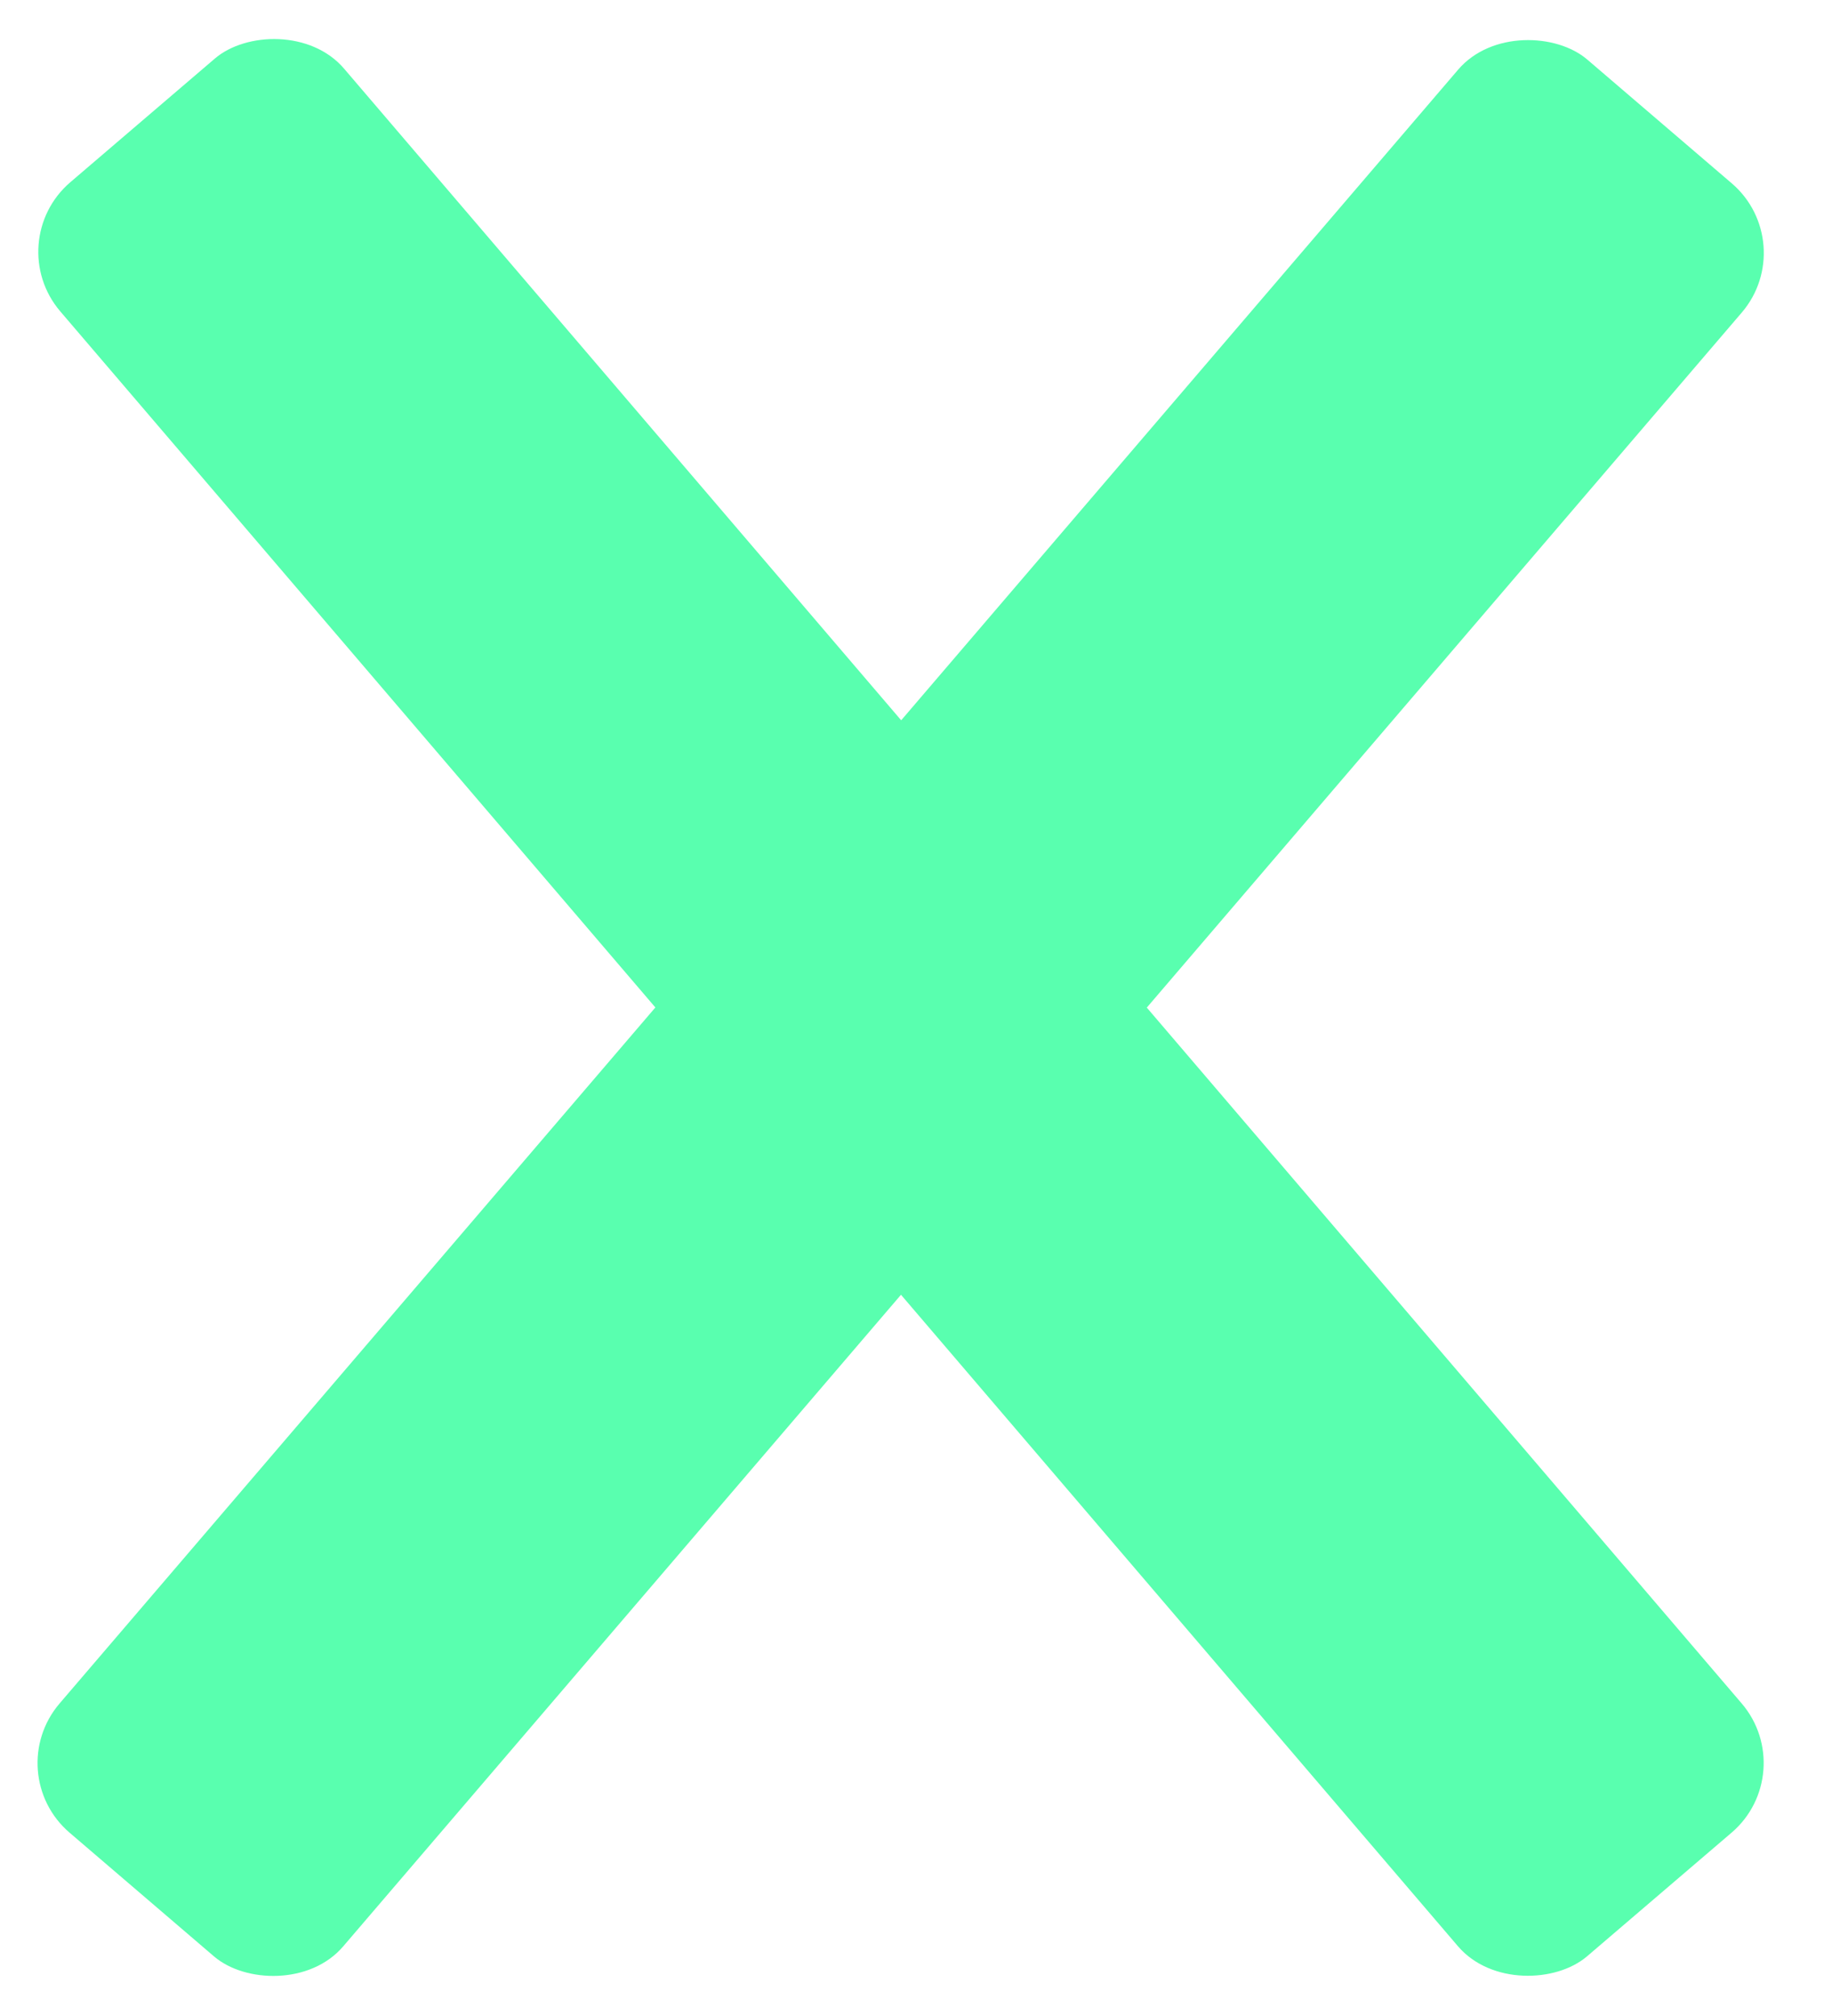
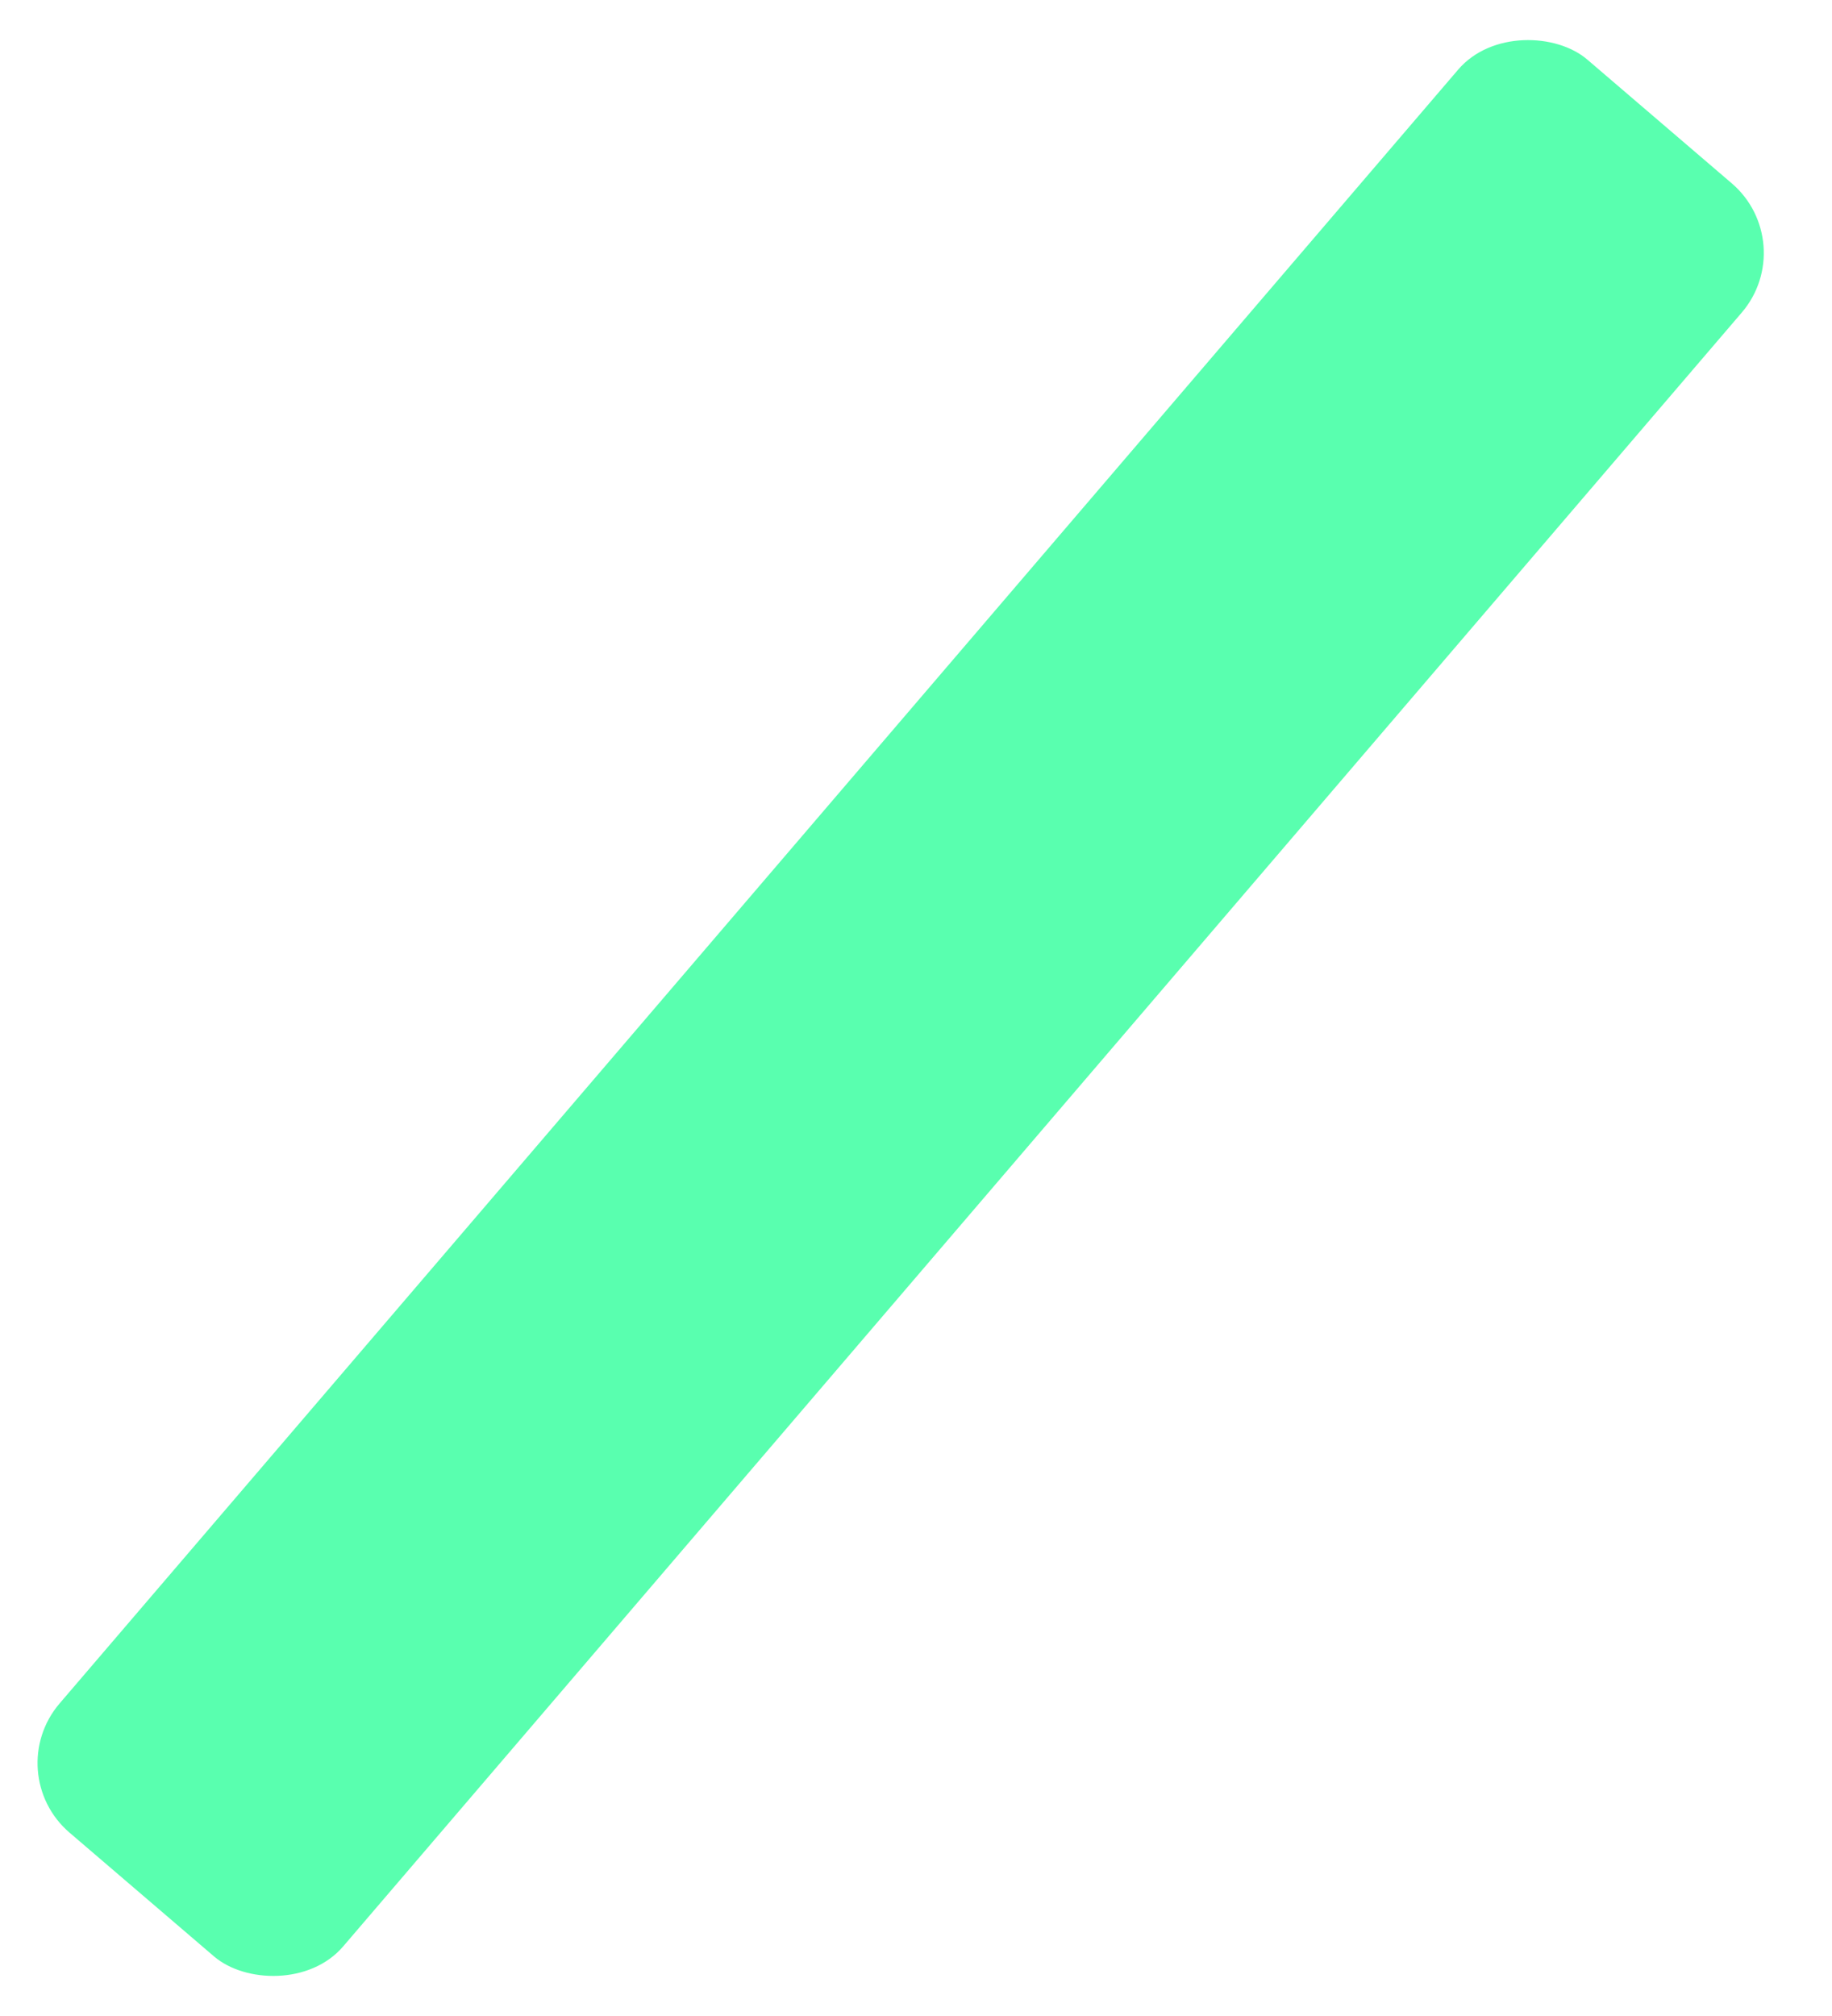
<svg xmlns="http://www.w3.org/2000/svg" width="20" height="22" viewBox="0 0 20 22" fill="none">
  <rect y="19.349" width="25.474" height="4.076" rx="1" transform="rotate(-49.425 0 19.349)" fill="#59FFAF" />
-   <rect width="25.474" height="4.076" rx="1" transform="matrix(-0.65 -0.76 -0.76 0.65 19.664 19.349)" fill="#59FFAF" />
</svg>